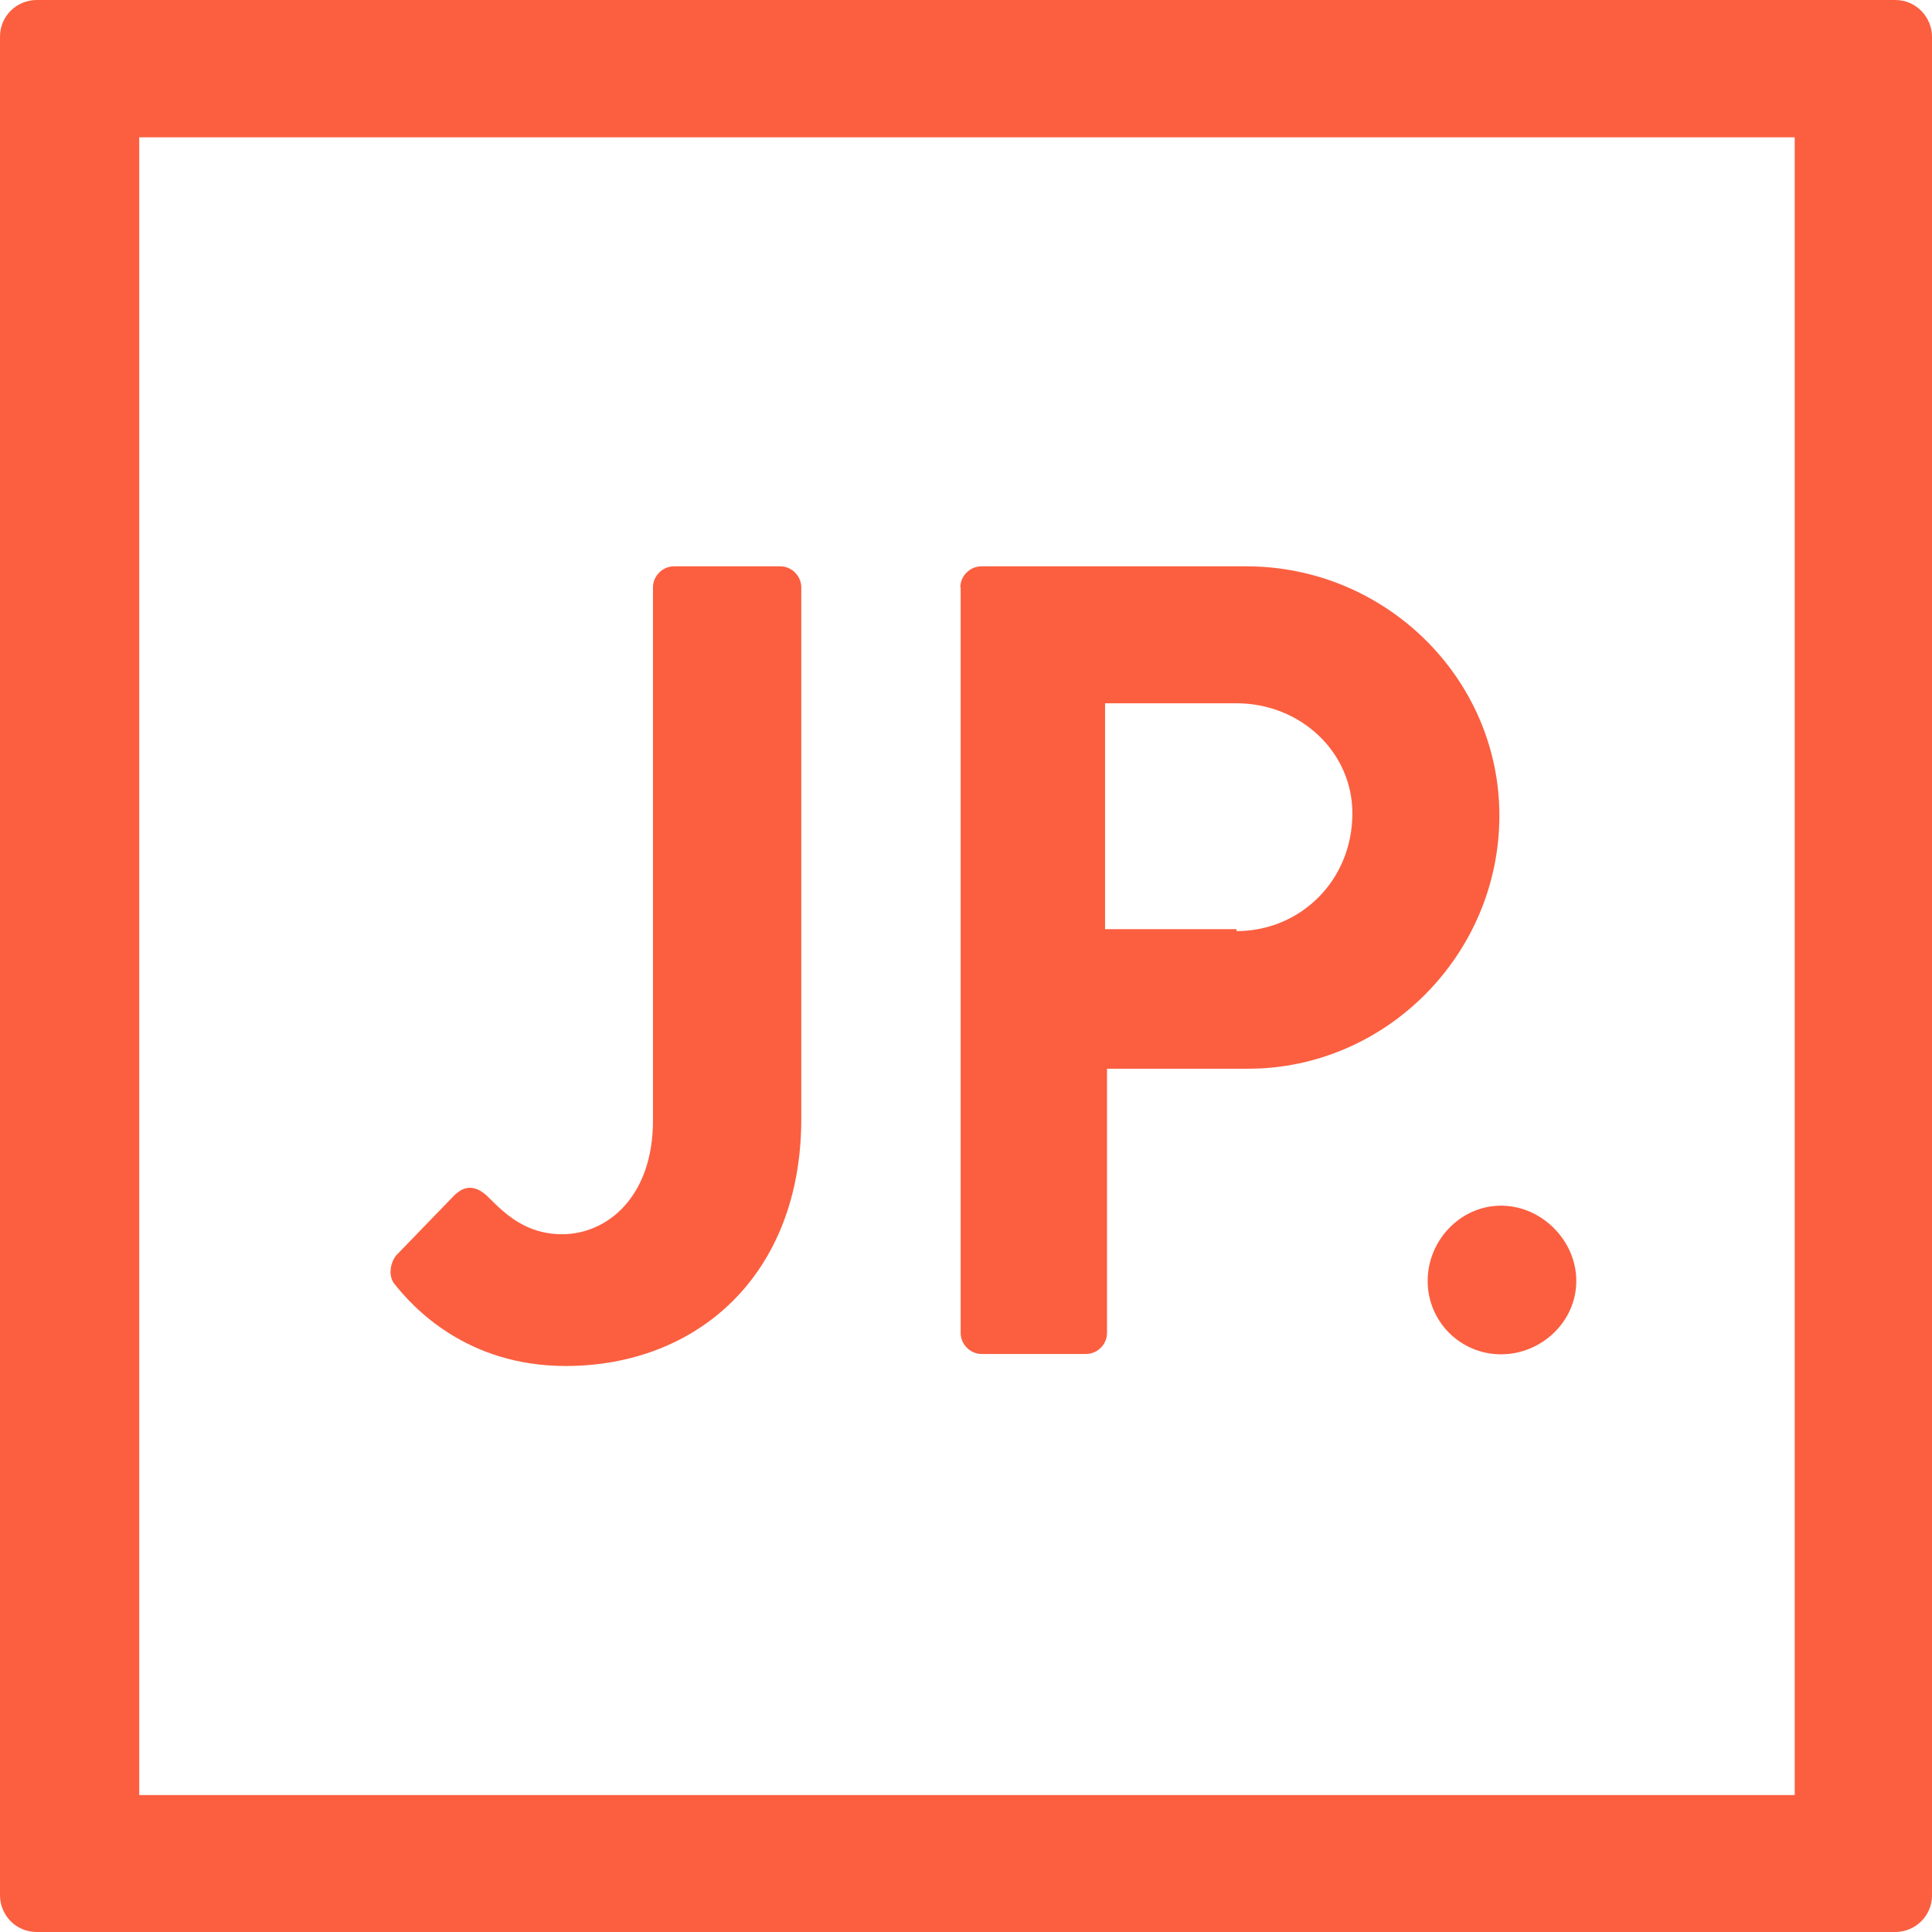
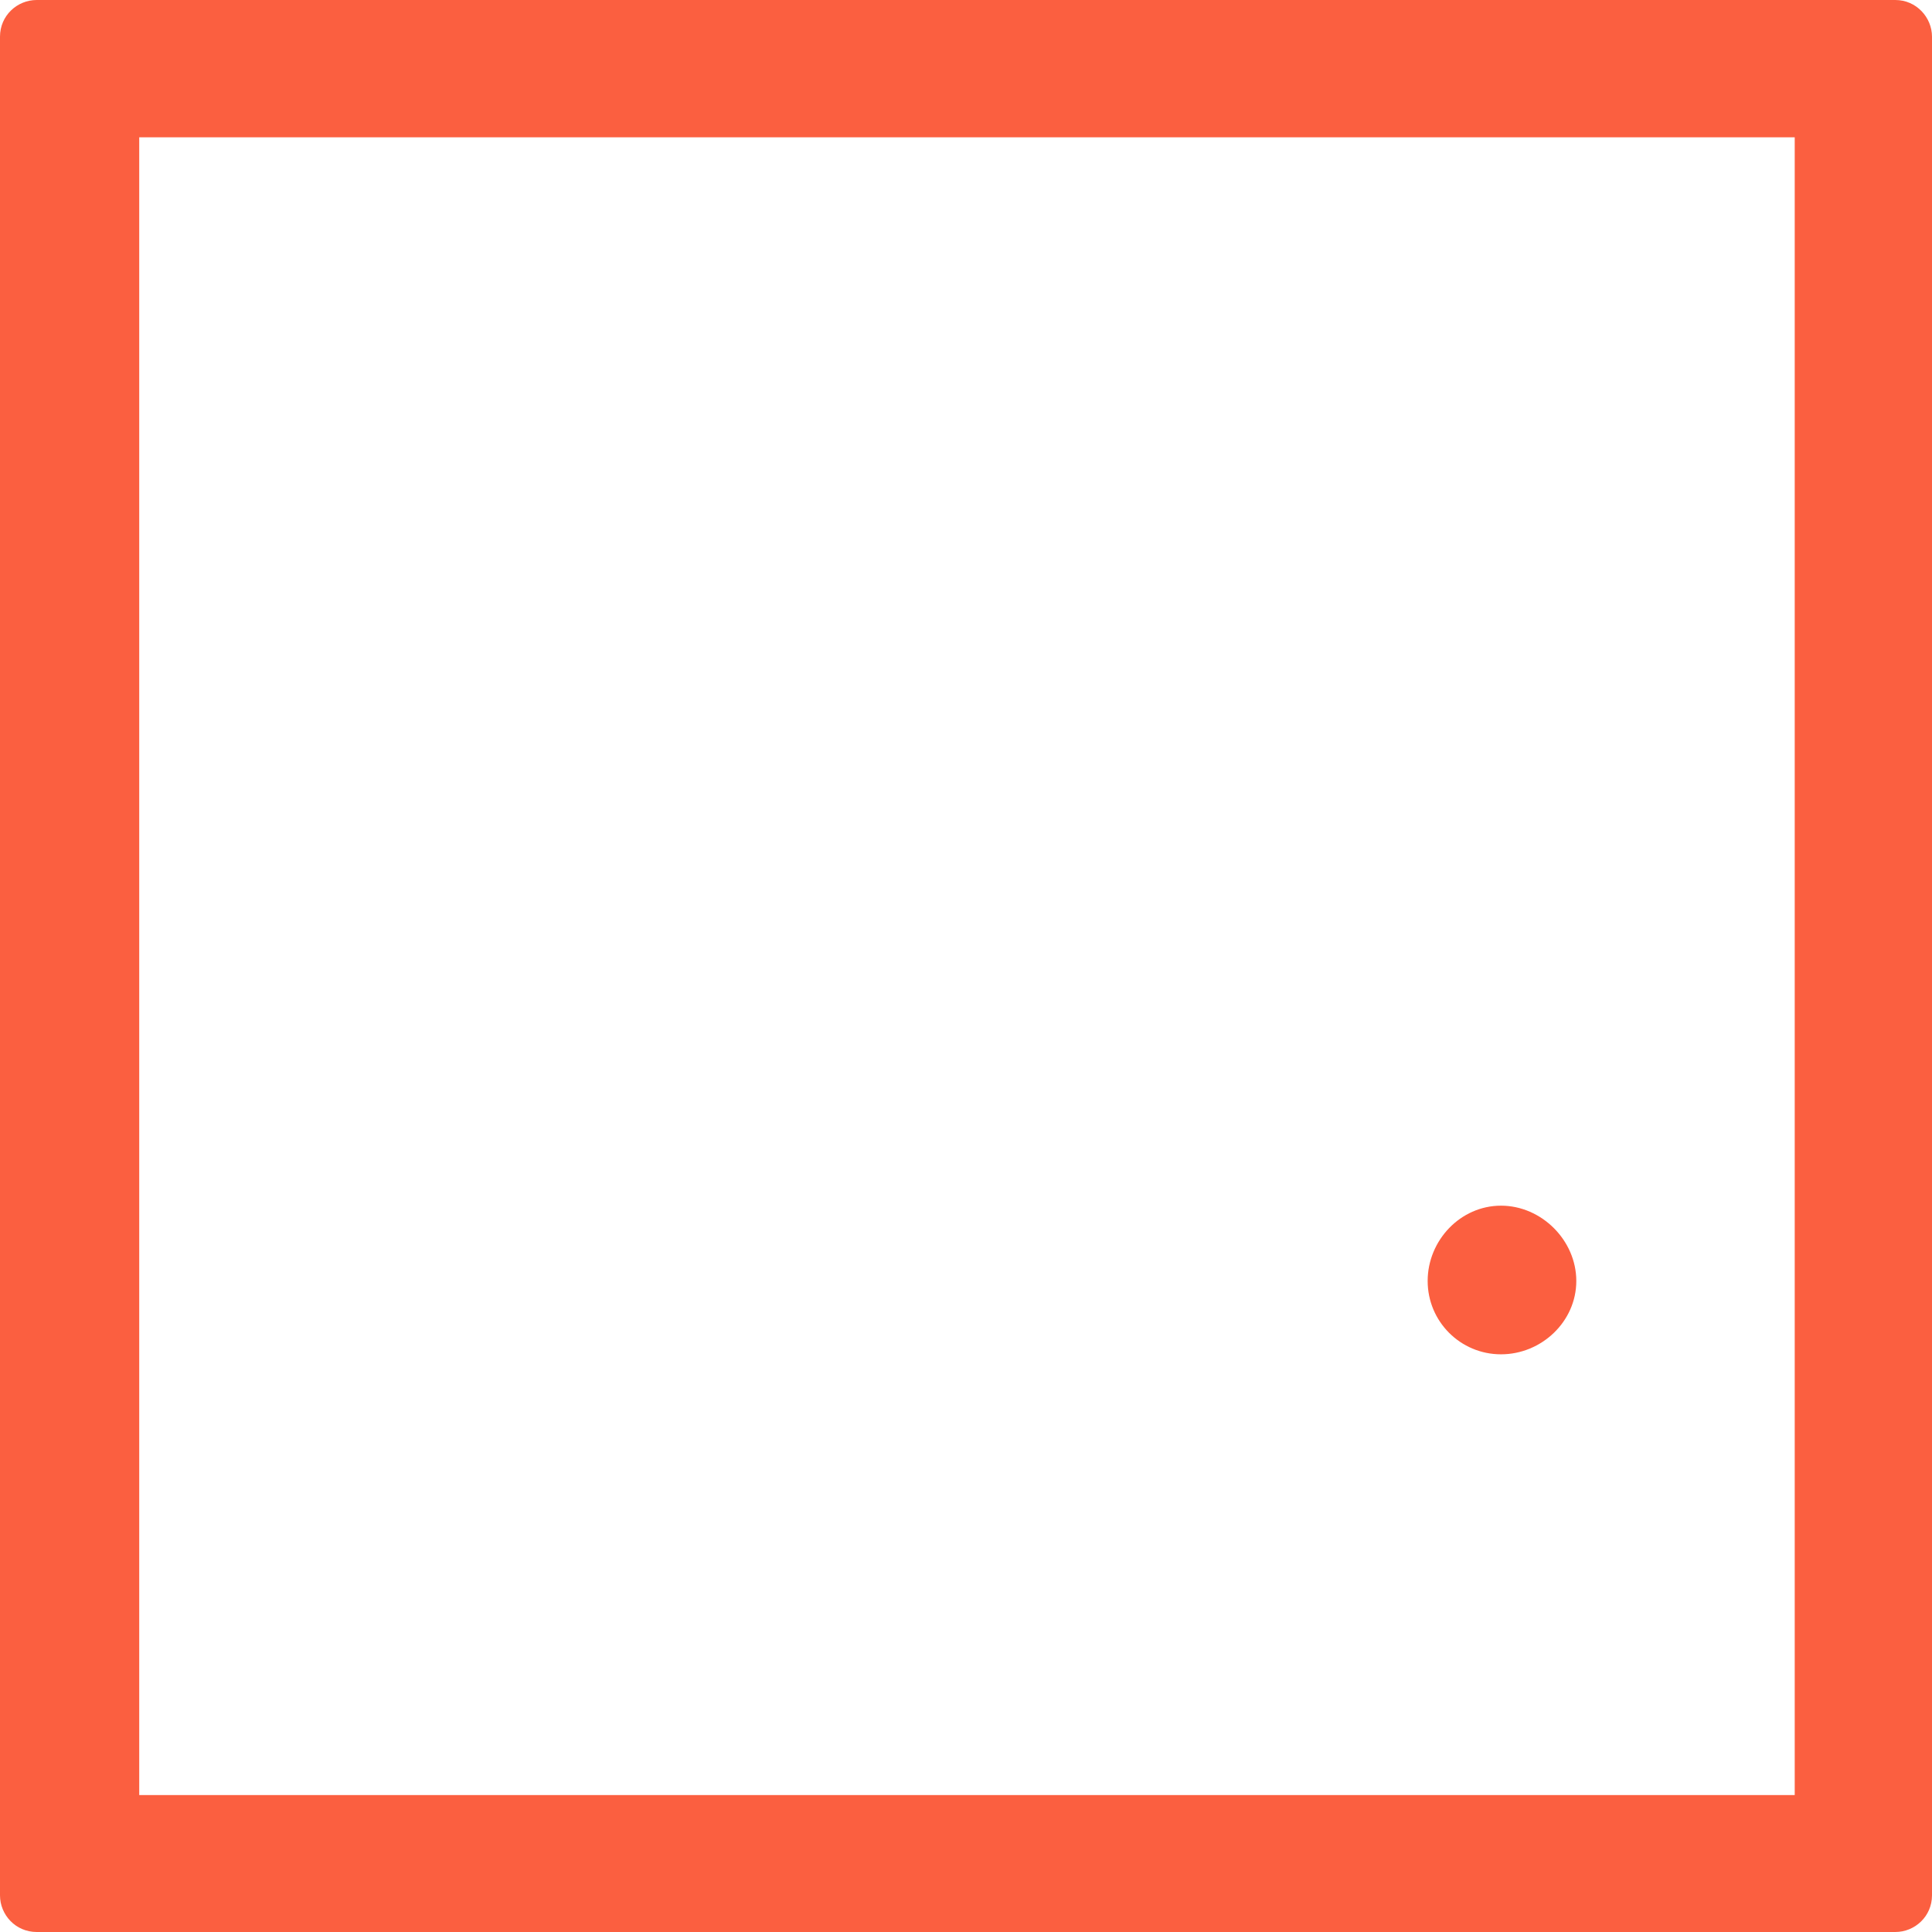
<svg xmlns="http://www.w3.org/2000/svg" version="1.1" id="Layer_1" x="0px" y="0px" viewBox="0 123.3 595.3 595.3" enable-background="new 0 123.3 595.3 595.3" xml:space="preserve">
  <path fill="#FB5F40" d="M553,165.6v510.8H42.9V165.6H553 M584,123.3H11.3c-6,0-11.3,4.8-11.3,11.3v572.7c0,6,4.8,11.3,11.3,11.3H584  c6,0,11.3-4.8,11.3-11.3V134.6C595.3,128.7,590.5,123.3,584,123.3L584,123.3z" />
-   <path fill="#FB5F40" d="M122,510.2l17.9-18.5c3.6-3.6,7.1-3,10.7,0.6c4.8,4.8,11.3,11.3,22.6,11.3c13.7,0,28-11.3,28-35.1V304.3  c0-3.6,3-6.5,6.5-6.5h32.7c3.6,0,6.5,3,6.5,6.5V468c0,48.2-32.1,76.2-72.6,76.2c-30.4,0-47-17.9-53-25.6  C119.7,516.2,120.2,512.6,122,510.2z" />
-   <path fill="#FB5F40" d="M295.9,304.3c0-3.6,3-6.5,6.5-6.5H384c42.9,0,78,34.5,78,76.8c0,42.9-35.1,78-77.4,78h-43.5V534  c0,3.6-3,6.5-6.5,6.5h-32.1c-3.6,0-6.5-3-6.5-6.5V304.3H295.9z M381,410.2c19.6,0,35.7-15.5,35.7-36.3c0-19-16.1-33.9-35.7-33.9  h-40.5v69.6H381V410.2z" />
  <g>
    <path fill="#FB5F40" d="M462.5,494.8c12.5,0,23.2,10.7,23.2,23.2c0,12.5-10.7,22.6-23.2,22.6c-12.5,0-22.6-10.1-22.6-22.6   C439.9,505.5,450,494.8,462.5,494.8z" />
  </g>
</svg>